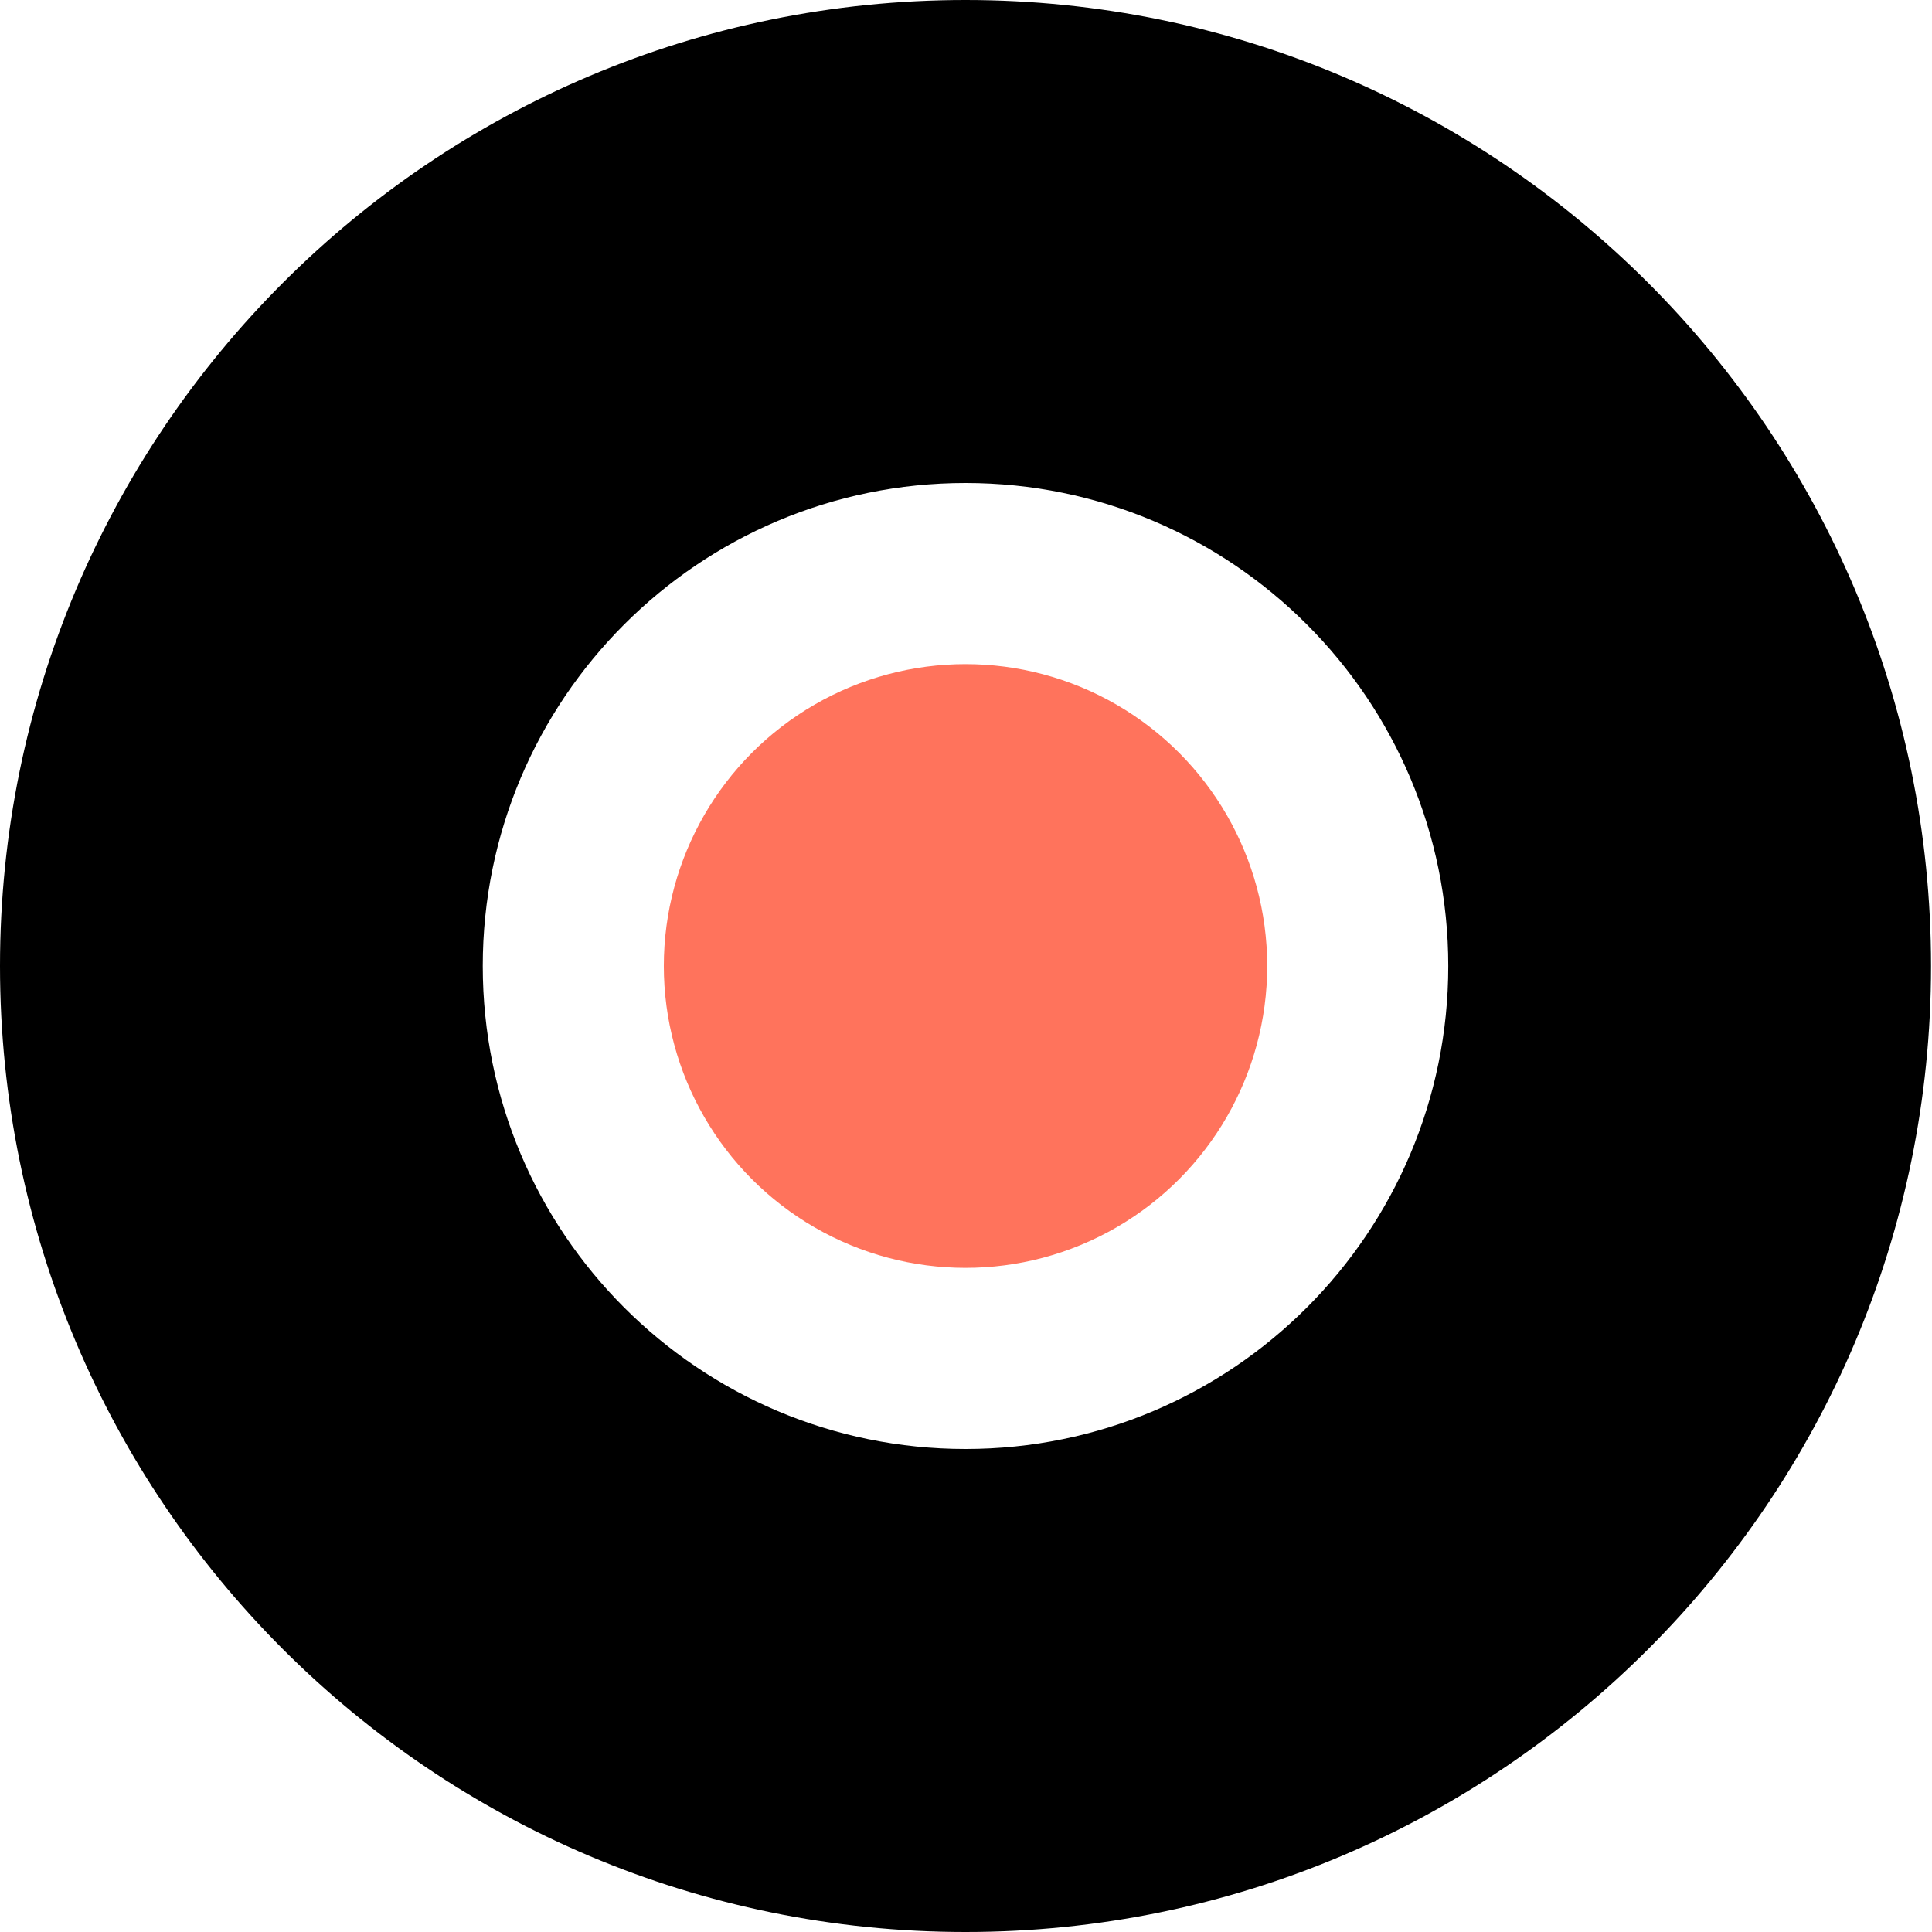
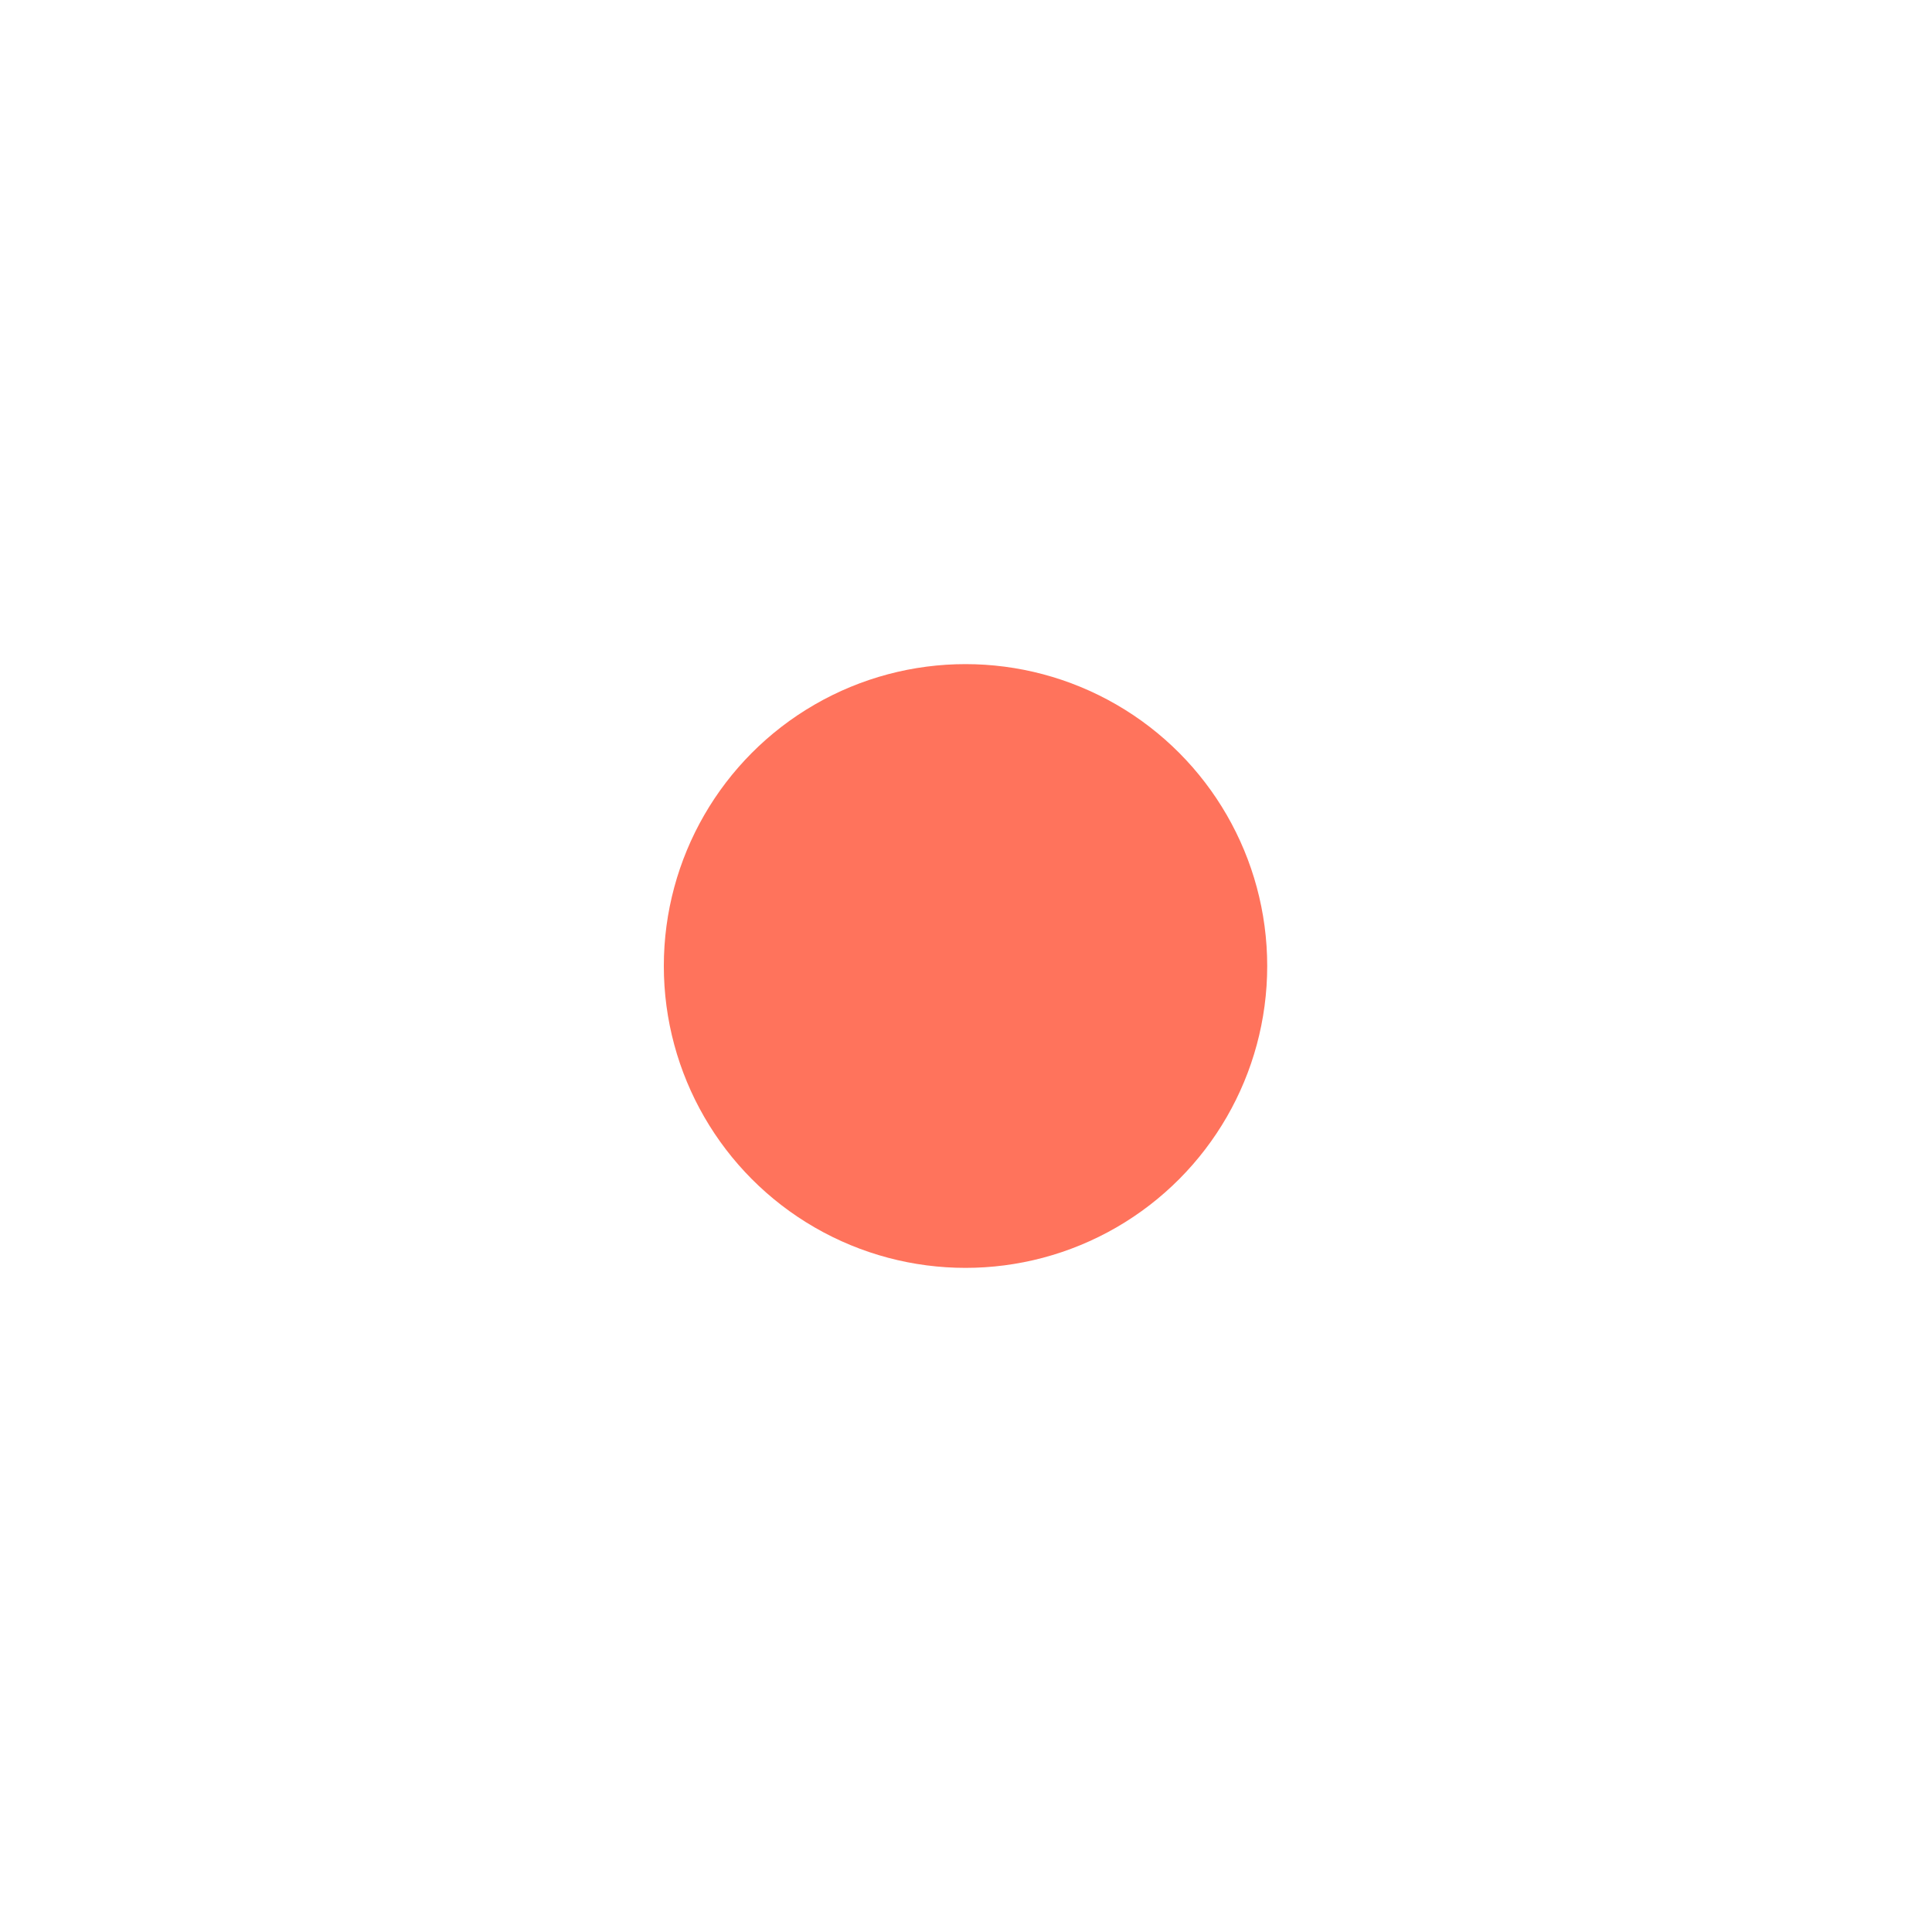
<svg xmlns="http://www.w3.org/2000/svg" width="32" height="32" viewBox="0 0 32 32" fill="none">
-   <path d="M31.984 16C31.984 24.837 24.824 32 15.992 32C7.16 32 0 24.837 0 16C0 7.163 7.16 0 15.992 0C24.824 0 31.984 7.163 31.984 16ZM7.996 16C7.996 20.418 11.576 24 15.992 24C20.408 24 23.988 20.418 23.988 16C23.988 11.582 20.408 8 15.992 8C11.576 8 7.996 11.582 7.996 16Z" fill="black" />
  <ellipse cx="15.992" cy="16" rx="4.997" ry="5" fill="#FF735C" />
</svg>